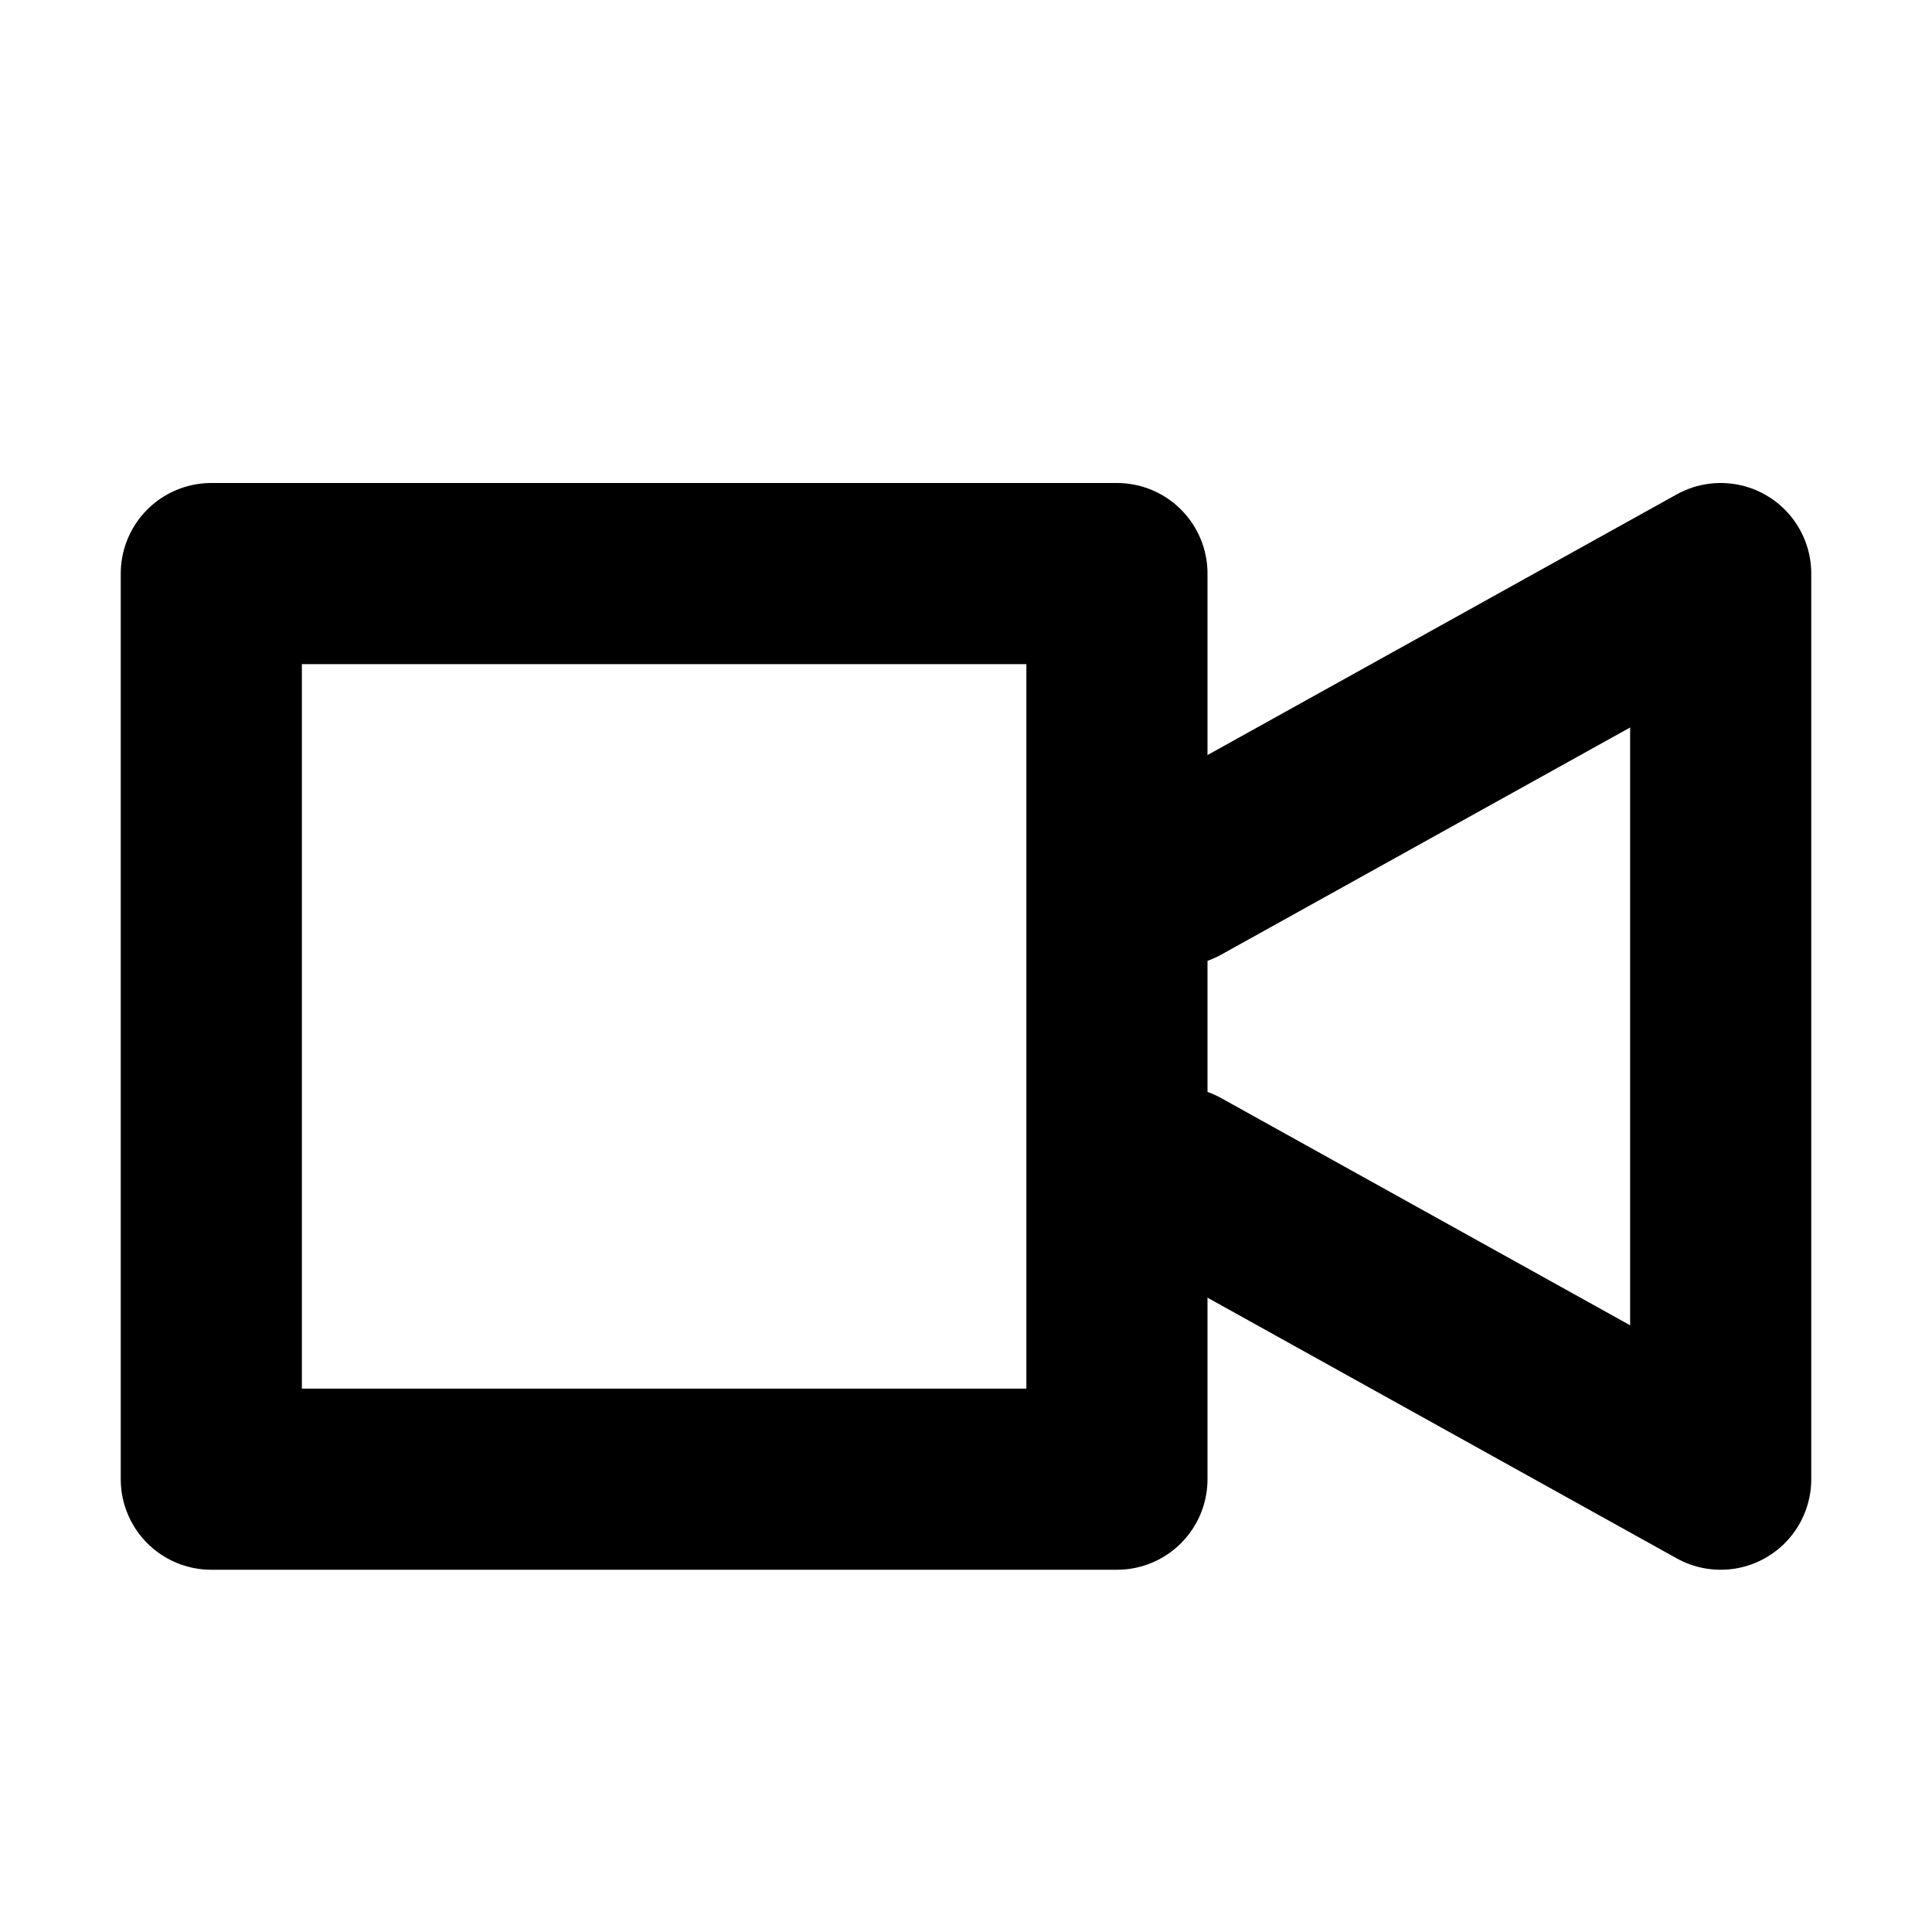
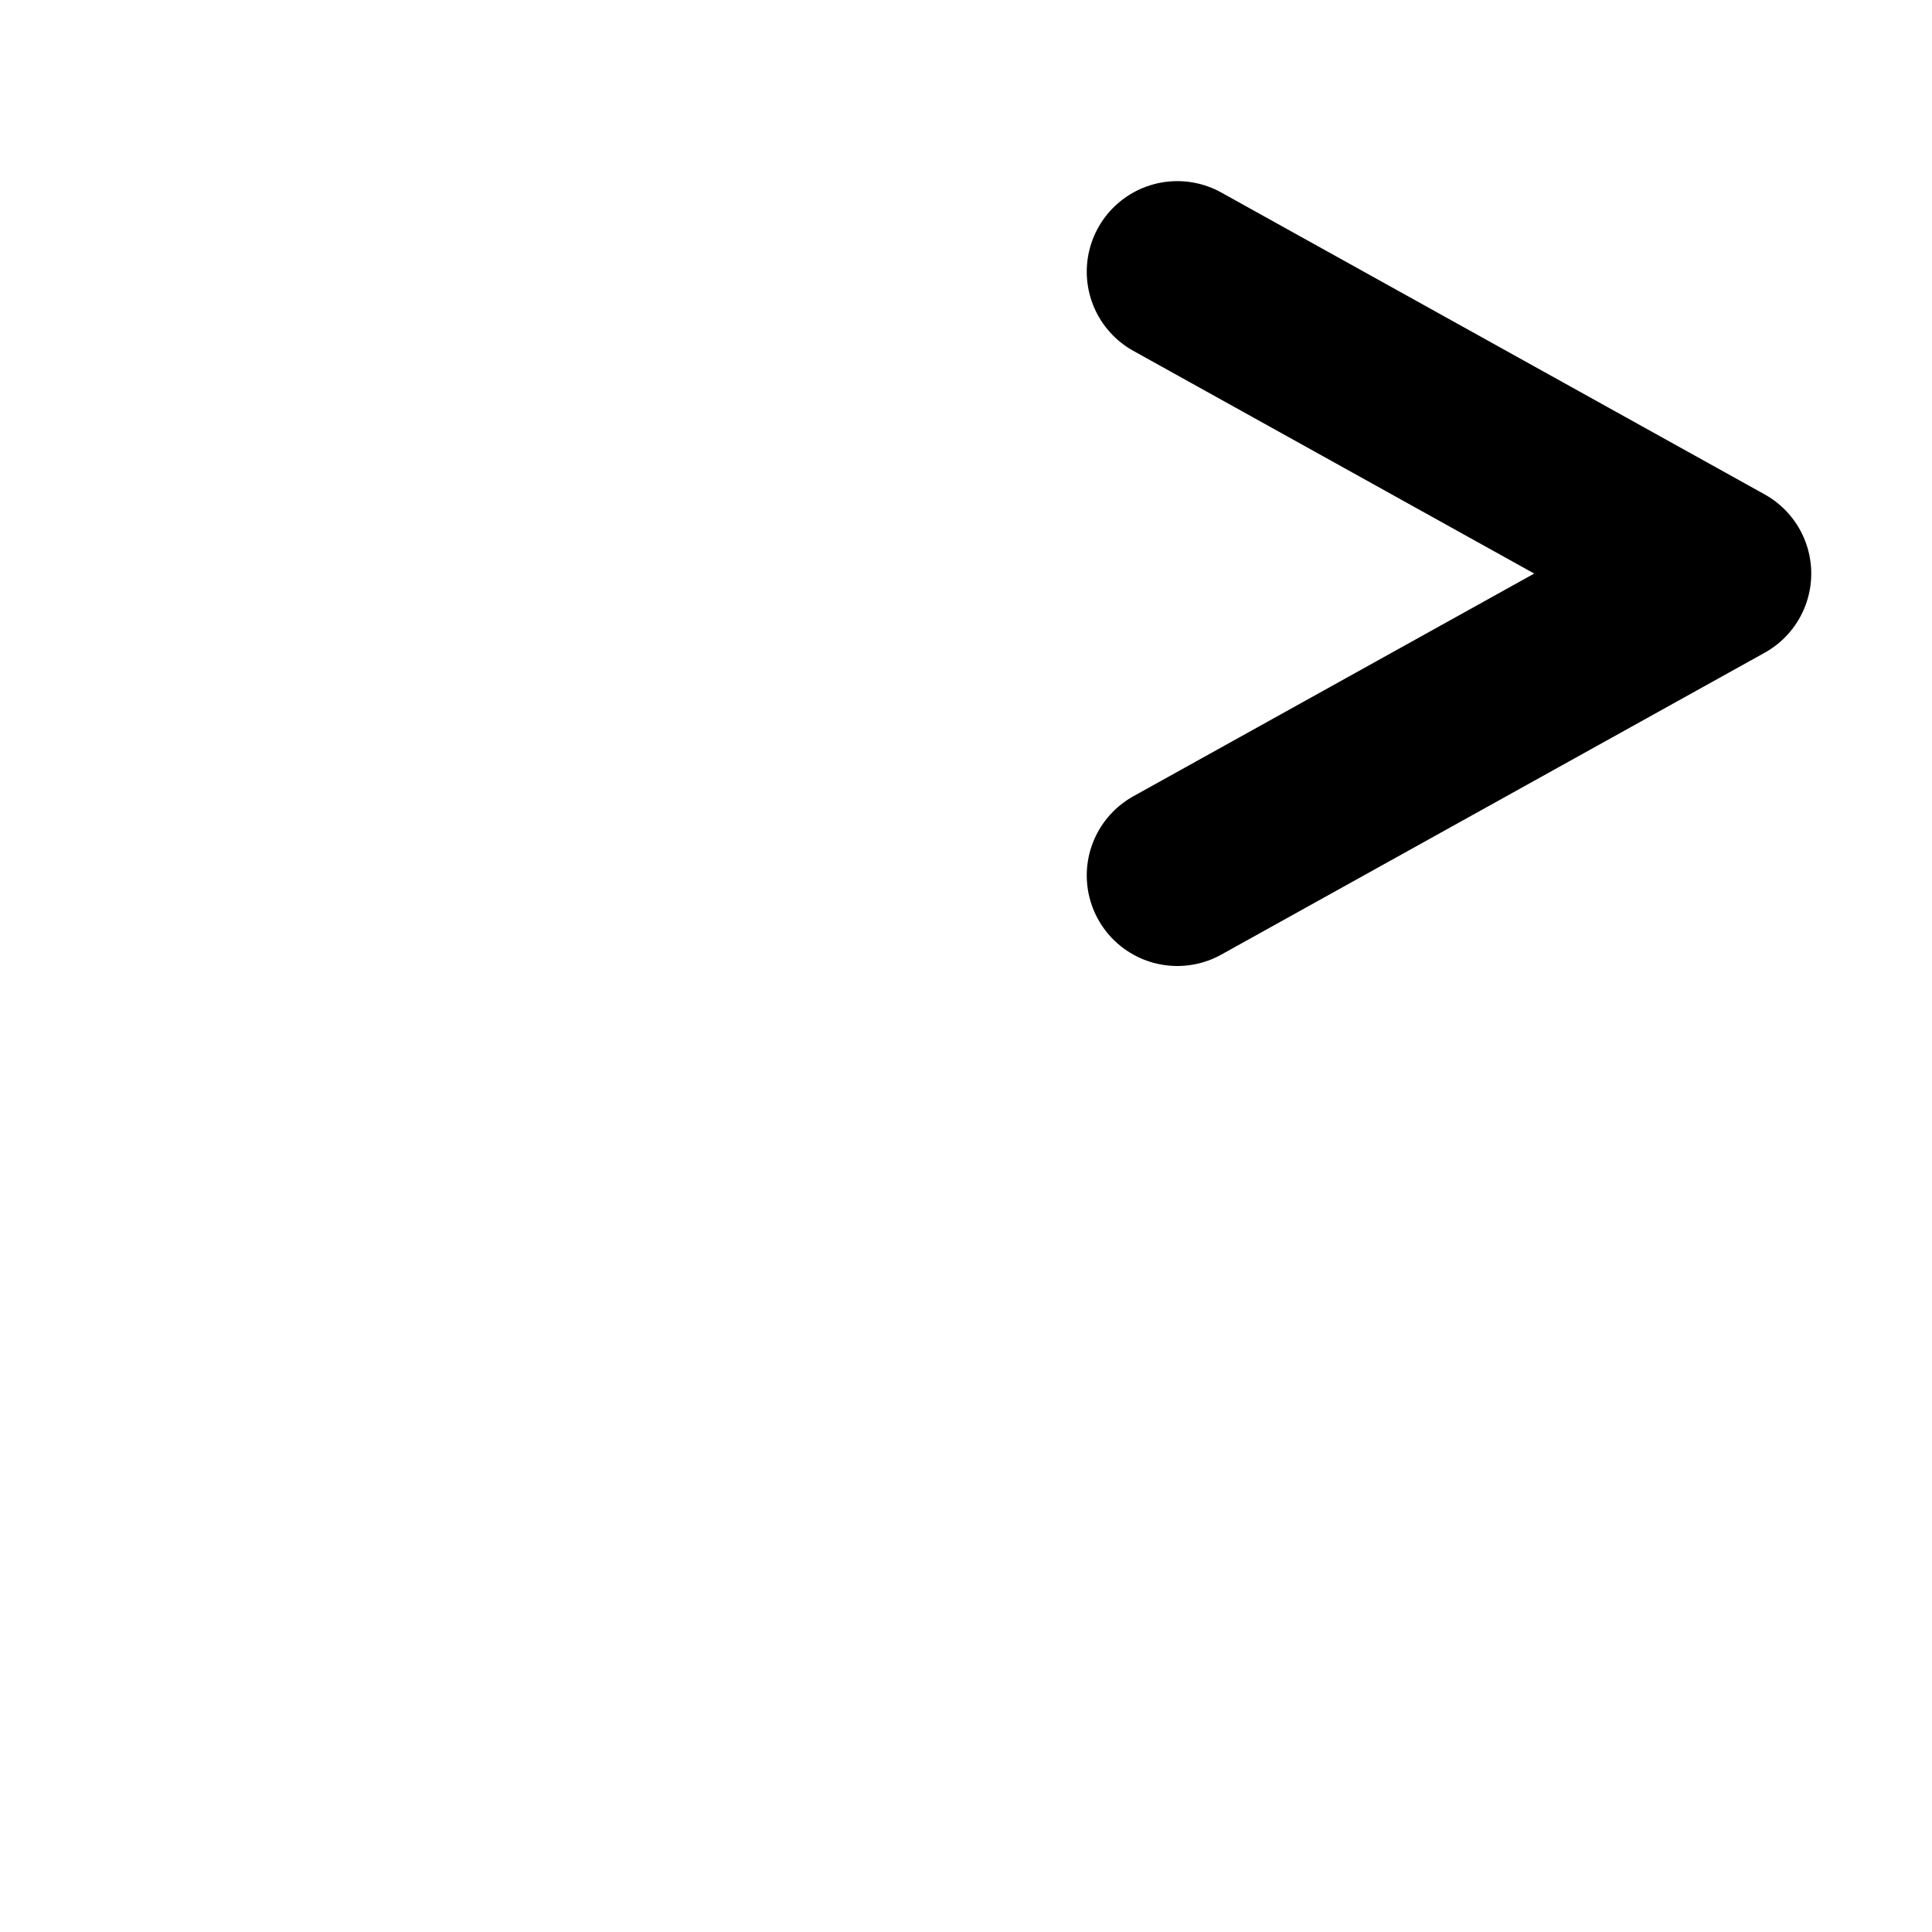
<svg xmlns="http://www.w3.org/2000/svg" width="800px" height="800px" viewBox="0 0 16 16" version="1.1" fill="none" stroke="#000000" stroke-linecap="round" stroke-linejoin="round" stroke-width="1.5">
-   <rect height="7.5" width="7.5" y="4.75" x="1.75" />
-   <path d="m9.75 7.25 4.5-2.5v7.5l-4.5-2.5" />
+   <path d="m9.75 7.25 4.5-2.5l-4.5-2.5" />
</svg>